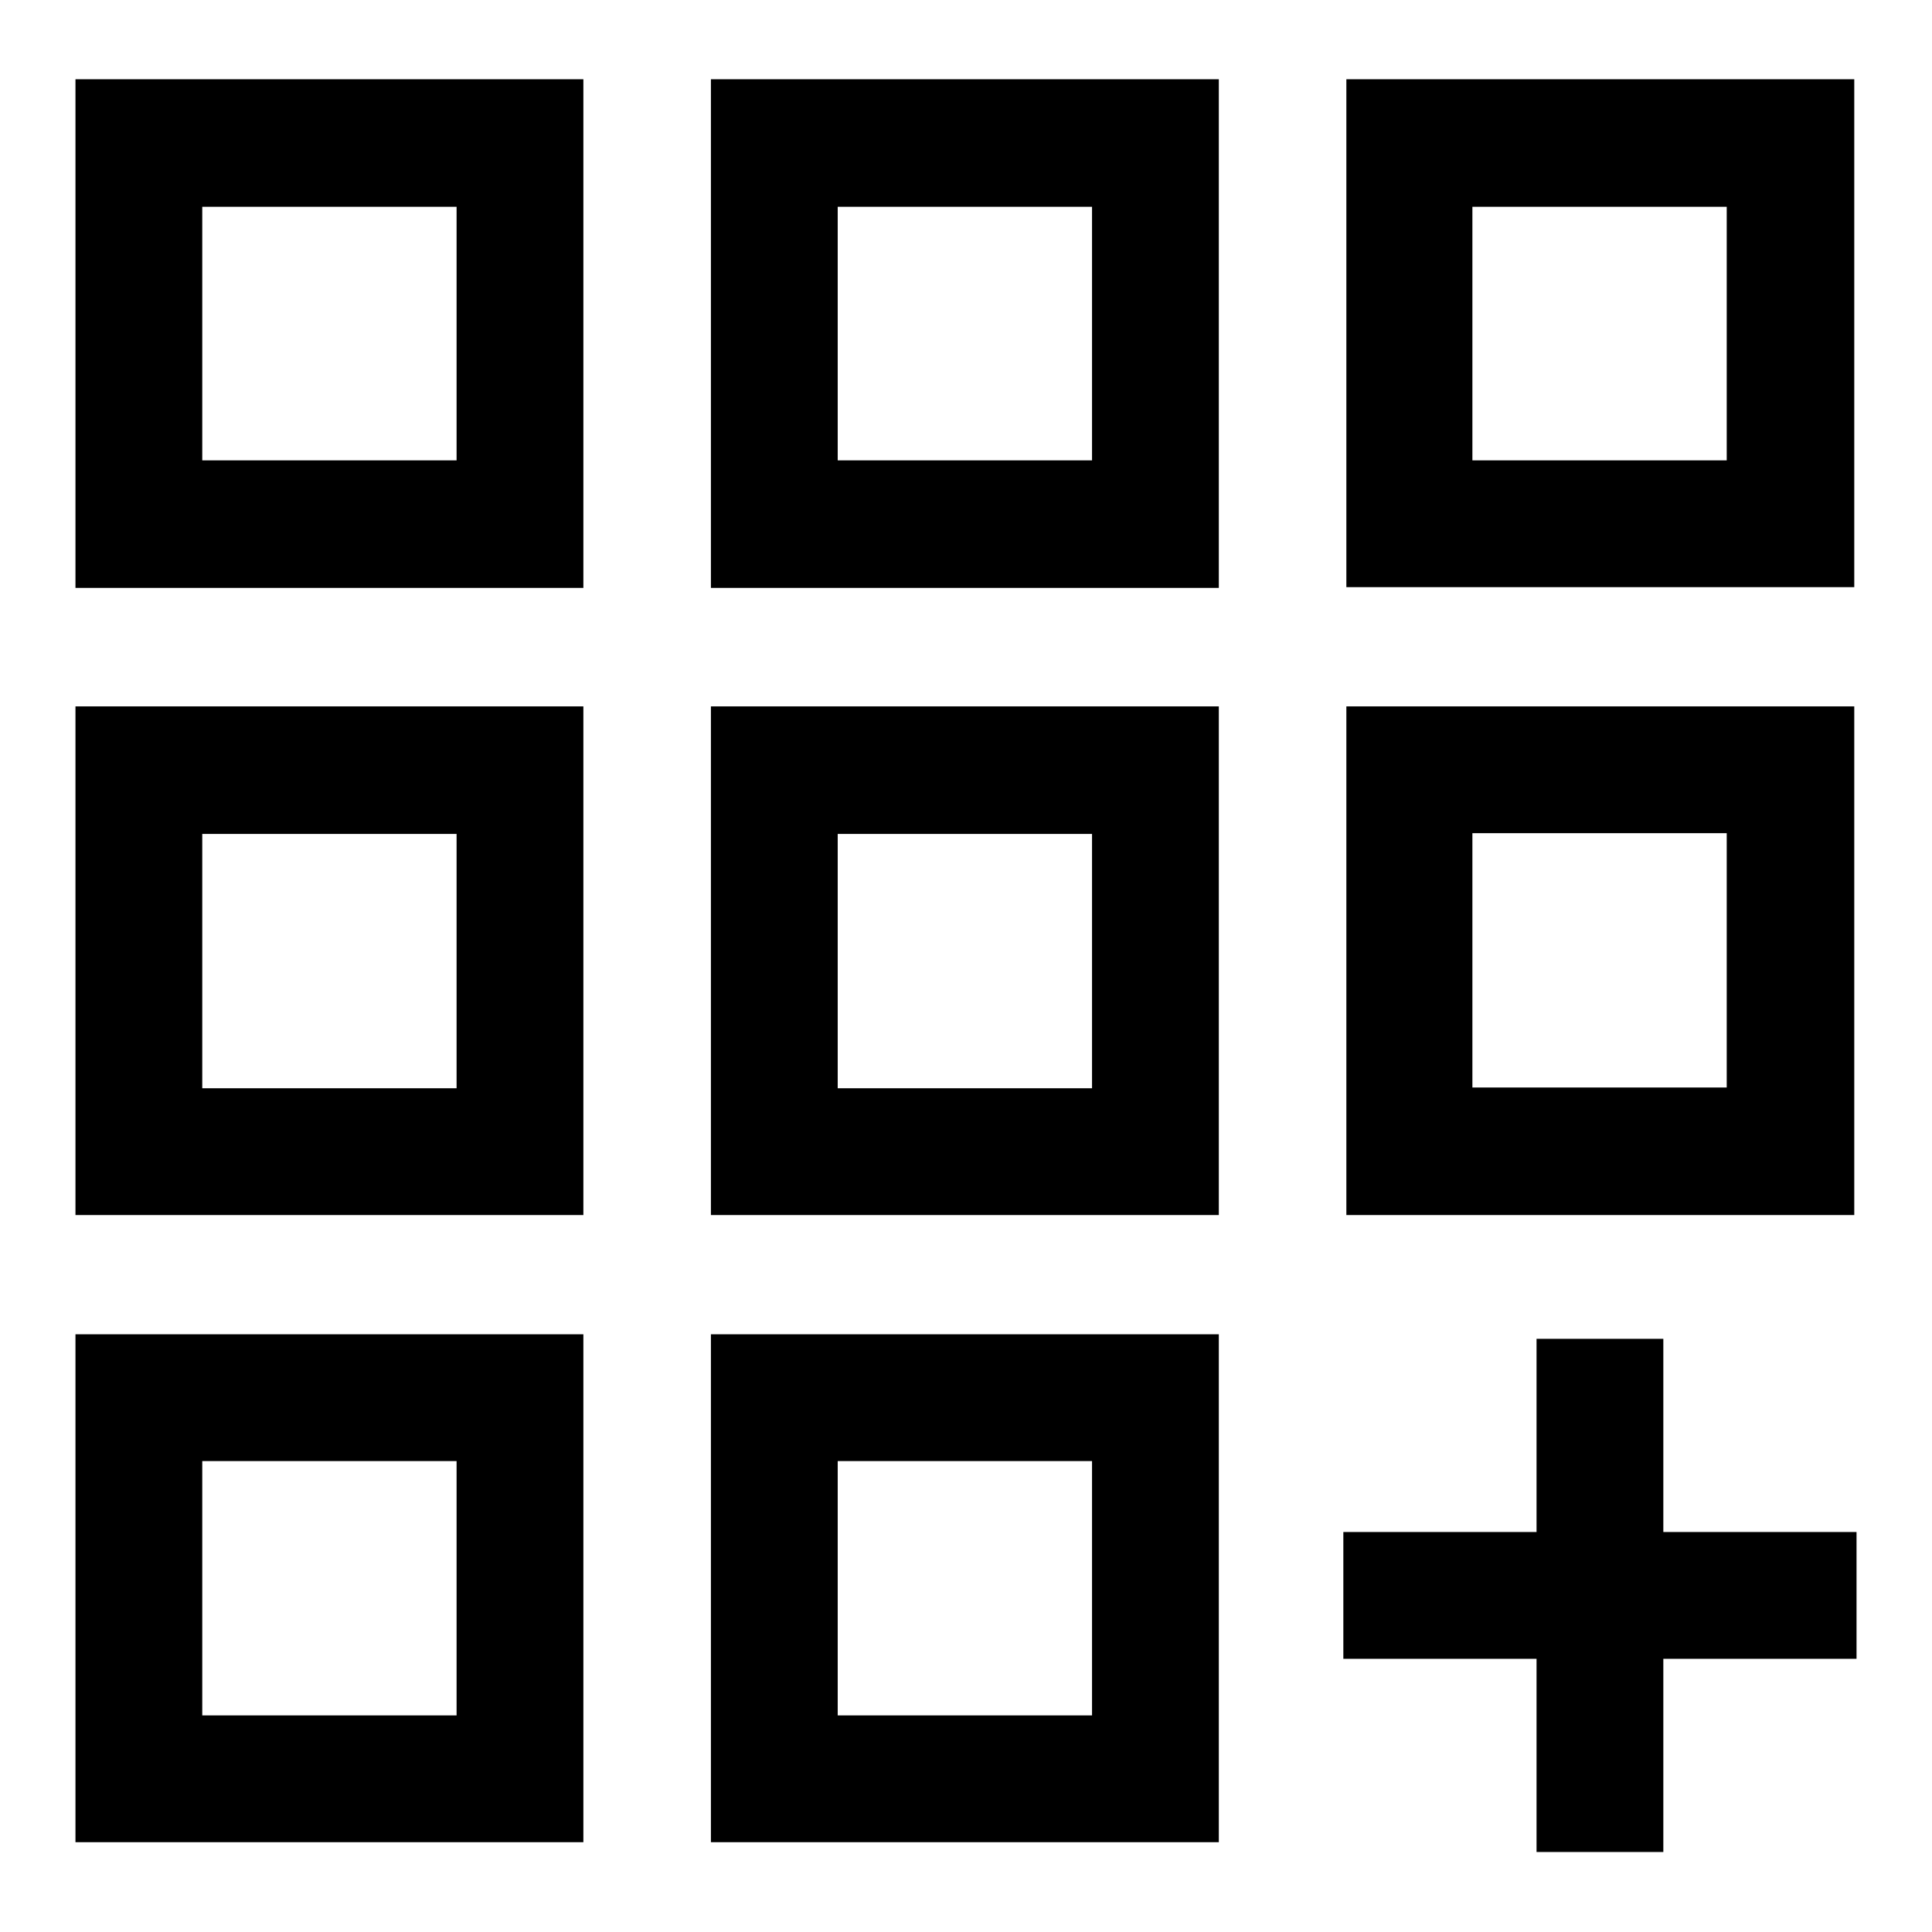
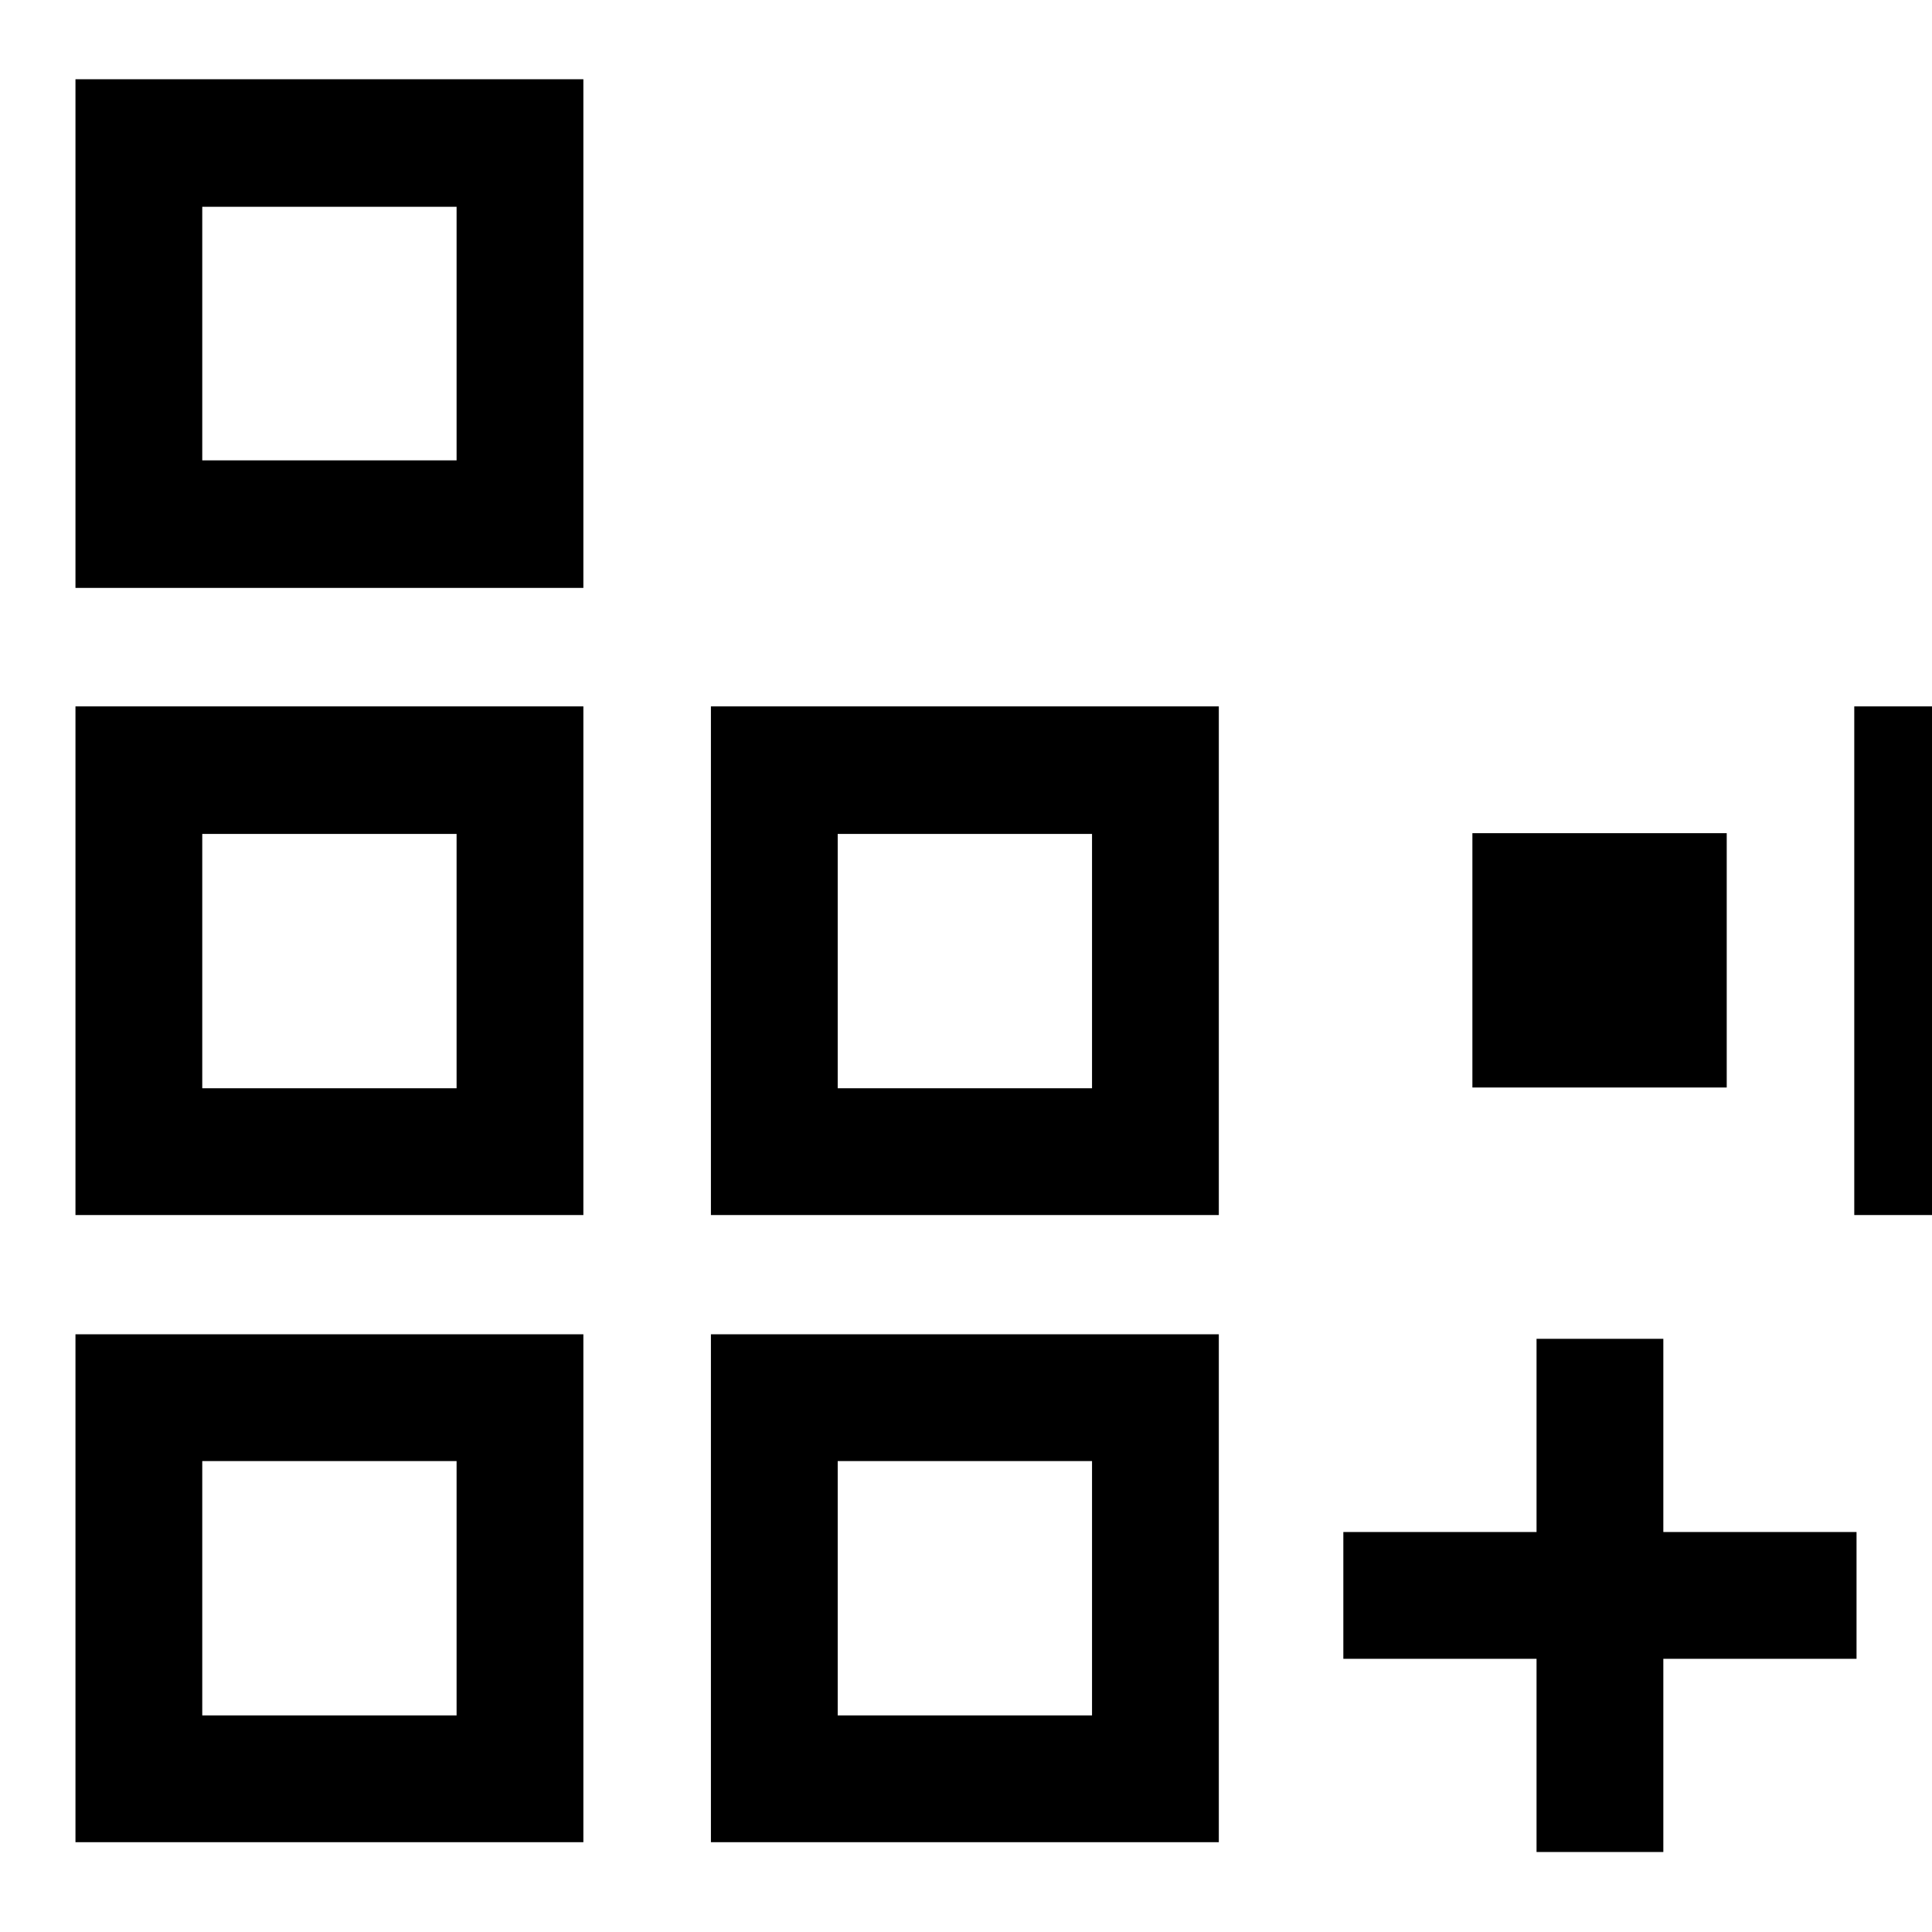
<svg xmlns="http://www.w3.org/2000/svg" version="1.1" x="0px" y="0px" viewBox="0 0 256 256" enable-background="new 0 0 256 256" xml:space="preserve">
  <g>
    <g>
      <path fill="#000000" d="M10,77.9h67.3V10.5H10V77.9z M26.8,27.4h33.7V61H26.8V27.4z" />
-       <path fill="#000000" d="M94.2,77.9h67.3V10.5H94.2V77.9z M111,27.4h33.7V61H111V27.4z" />
-       <path fill="#000000" d="M245.7,10.5h-67.3v67.3h67.3V10.5z M228.8,61h-33.7V27.4h33.7V61z" />
      <path fill="#000000" d="M10,161h67.3V93.6H10V161z M26.8,110.5h33.7v33.7H26.8V110.5z" />
      <path fill="#000000" d="M94.2,161h67.3V93.6H94.2V161z M111,110.5h33.7v33.7H111V110.5z" />
-       <path fill="#000000" d="M245.7,93.6h-67.3V161h67.3V93.6z M228.8,144.1h-33.7v-33.7h33.7V144.1z" />
+       <path fill="#000000" d="M245.7,93.6V161h67.3V93.6z M228.8,144.1h-33.7v-33.7h33.7V144.1z" />
      <path fill="#000000" d="M10,244.1h67.3v-67.3H10V244.1z M26.8,193.6h33.7v33.7H26.8V193.6z" />
      <path fill="#000000" d="M94.2,244.1h67.3v-67.3H94.2V244.1z M111,193.6h33.7v33.7H111V193.6z" />
      <path fill="#000000" d="M220.4,203v-25.6h-16.8V203H178v16.8h25.6v25.6h16.8v-25.6H246V203H220.4z" />
    </g>
  </g>
</svg>